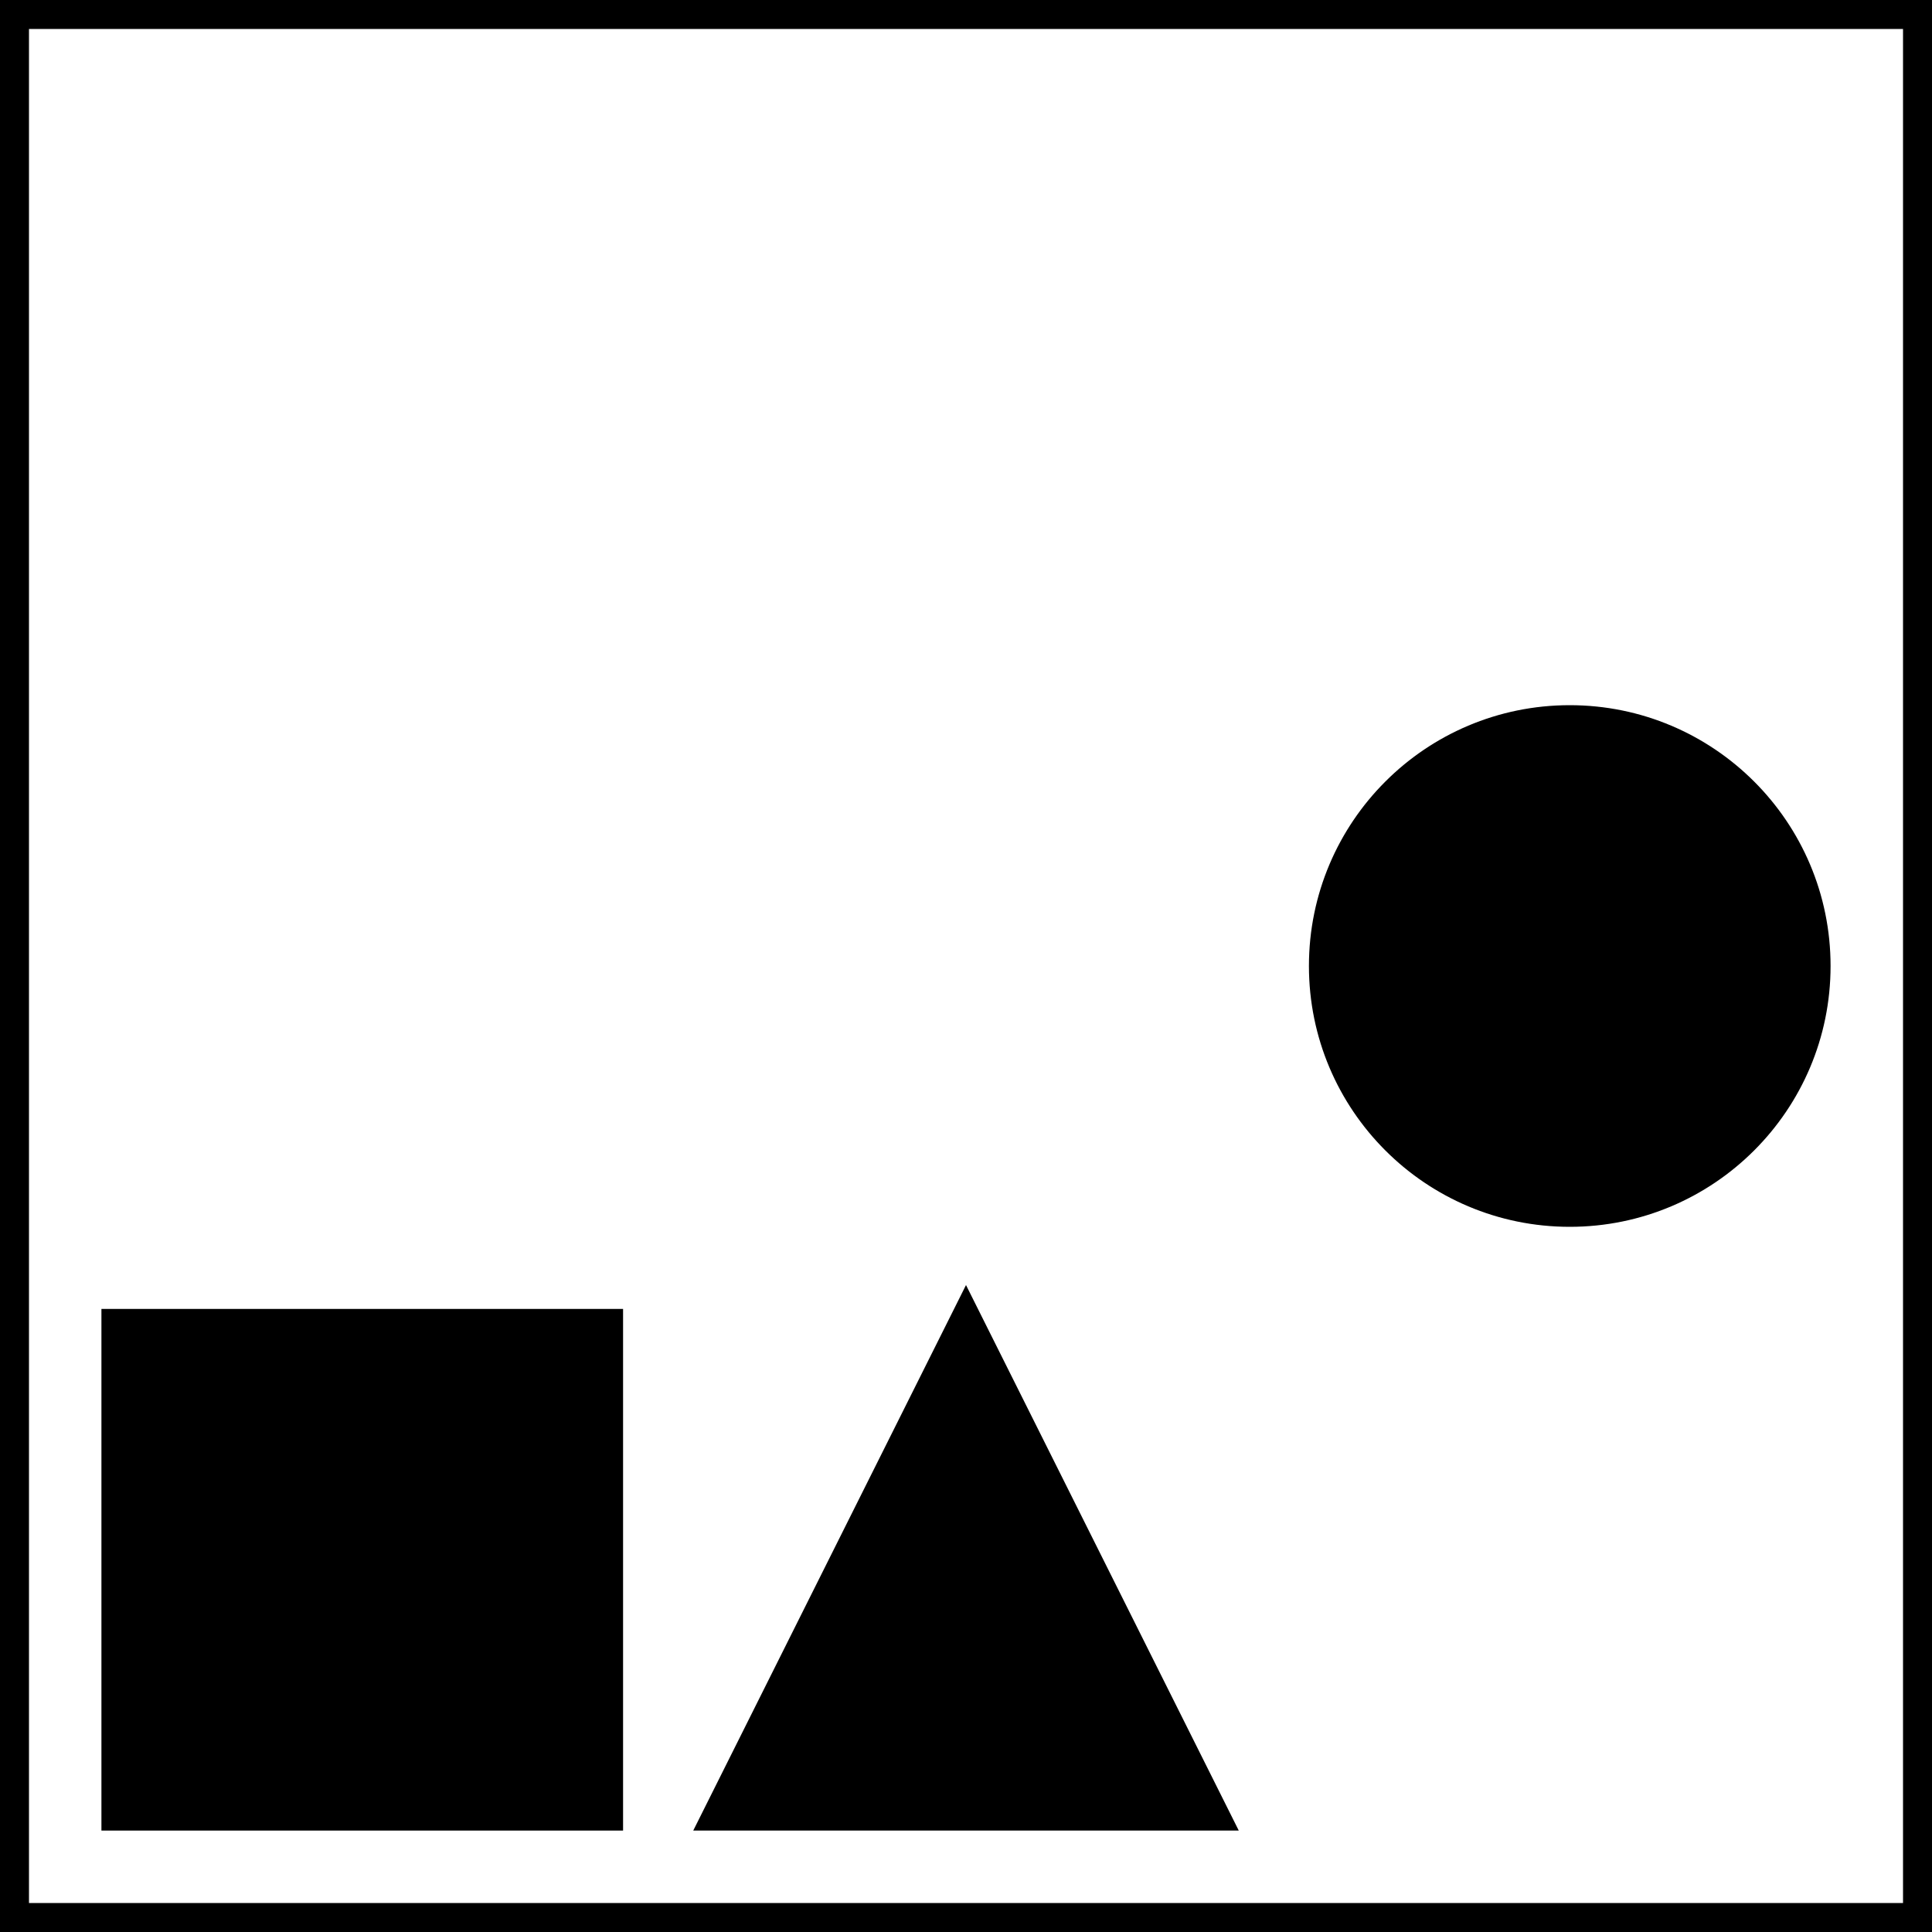
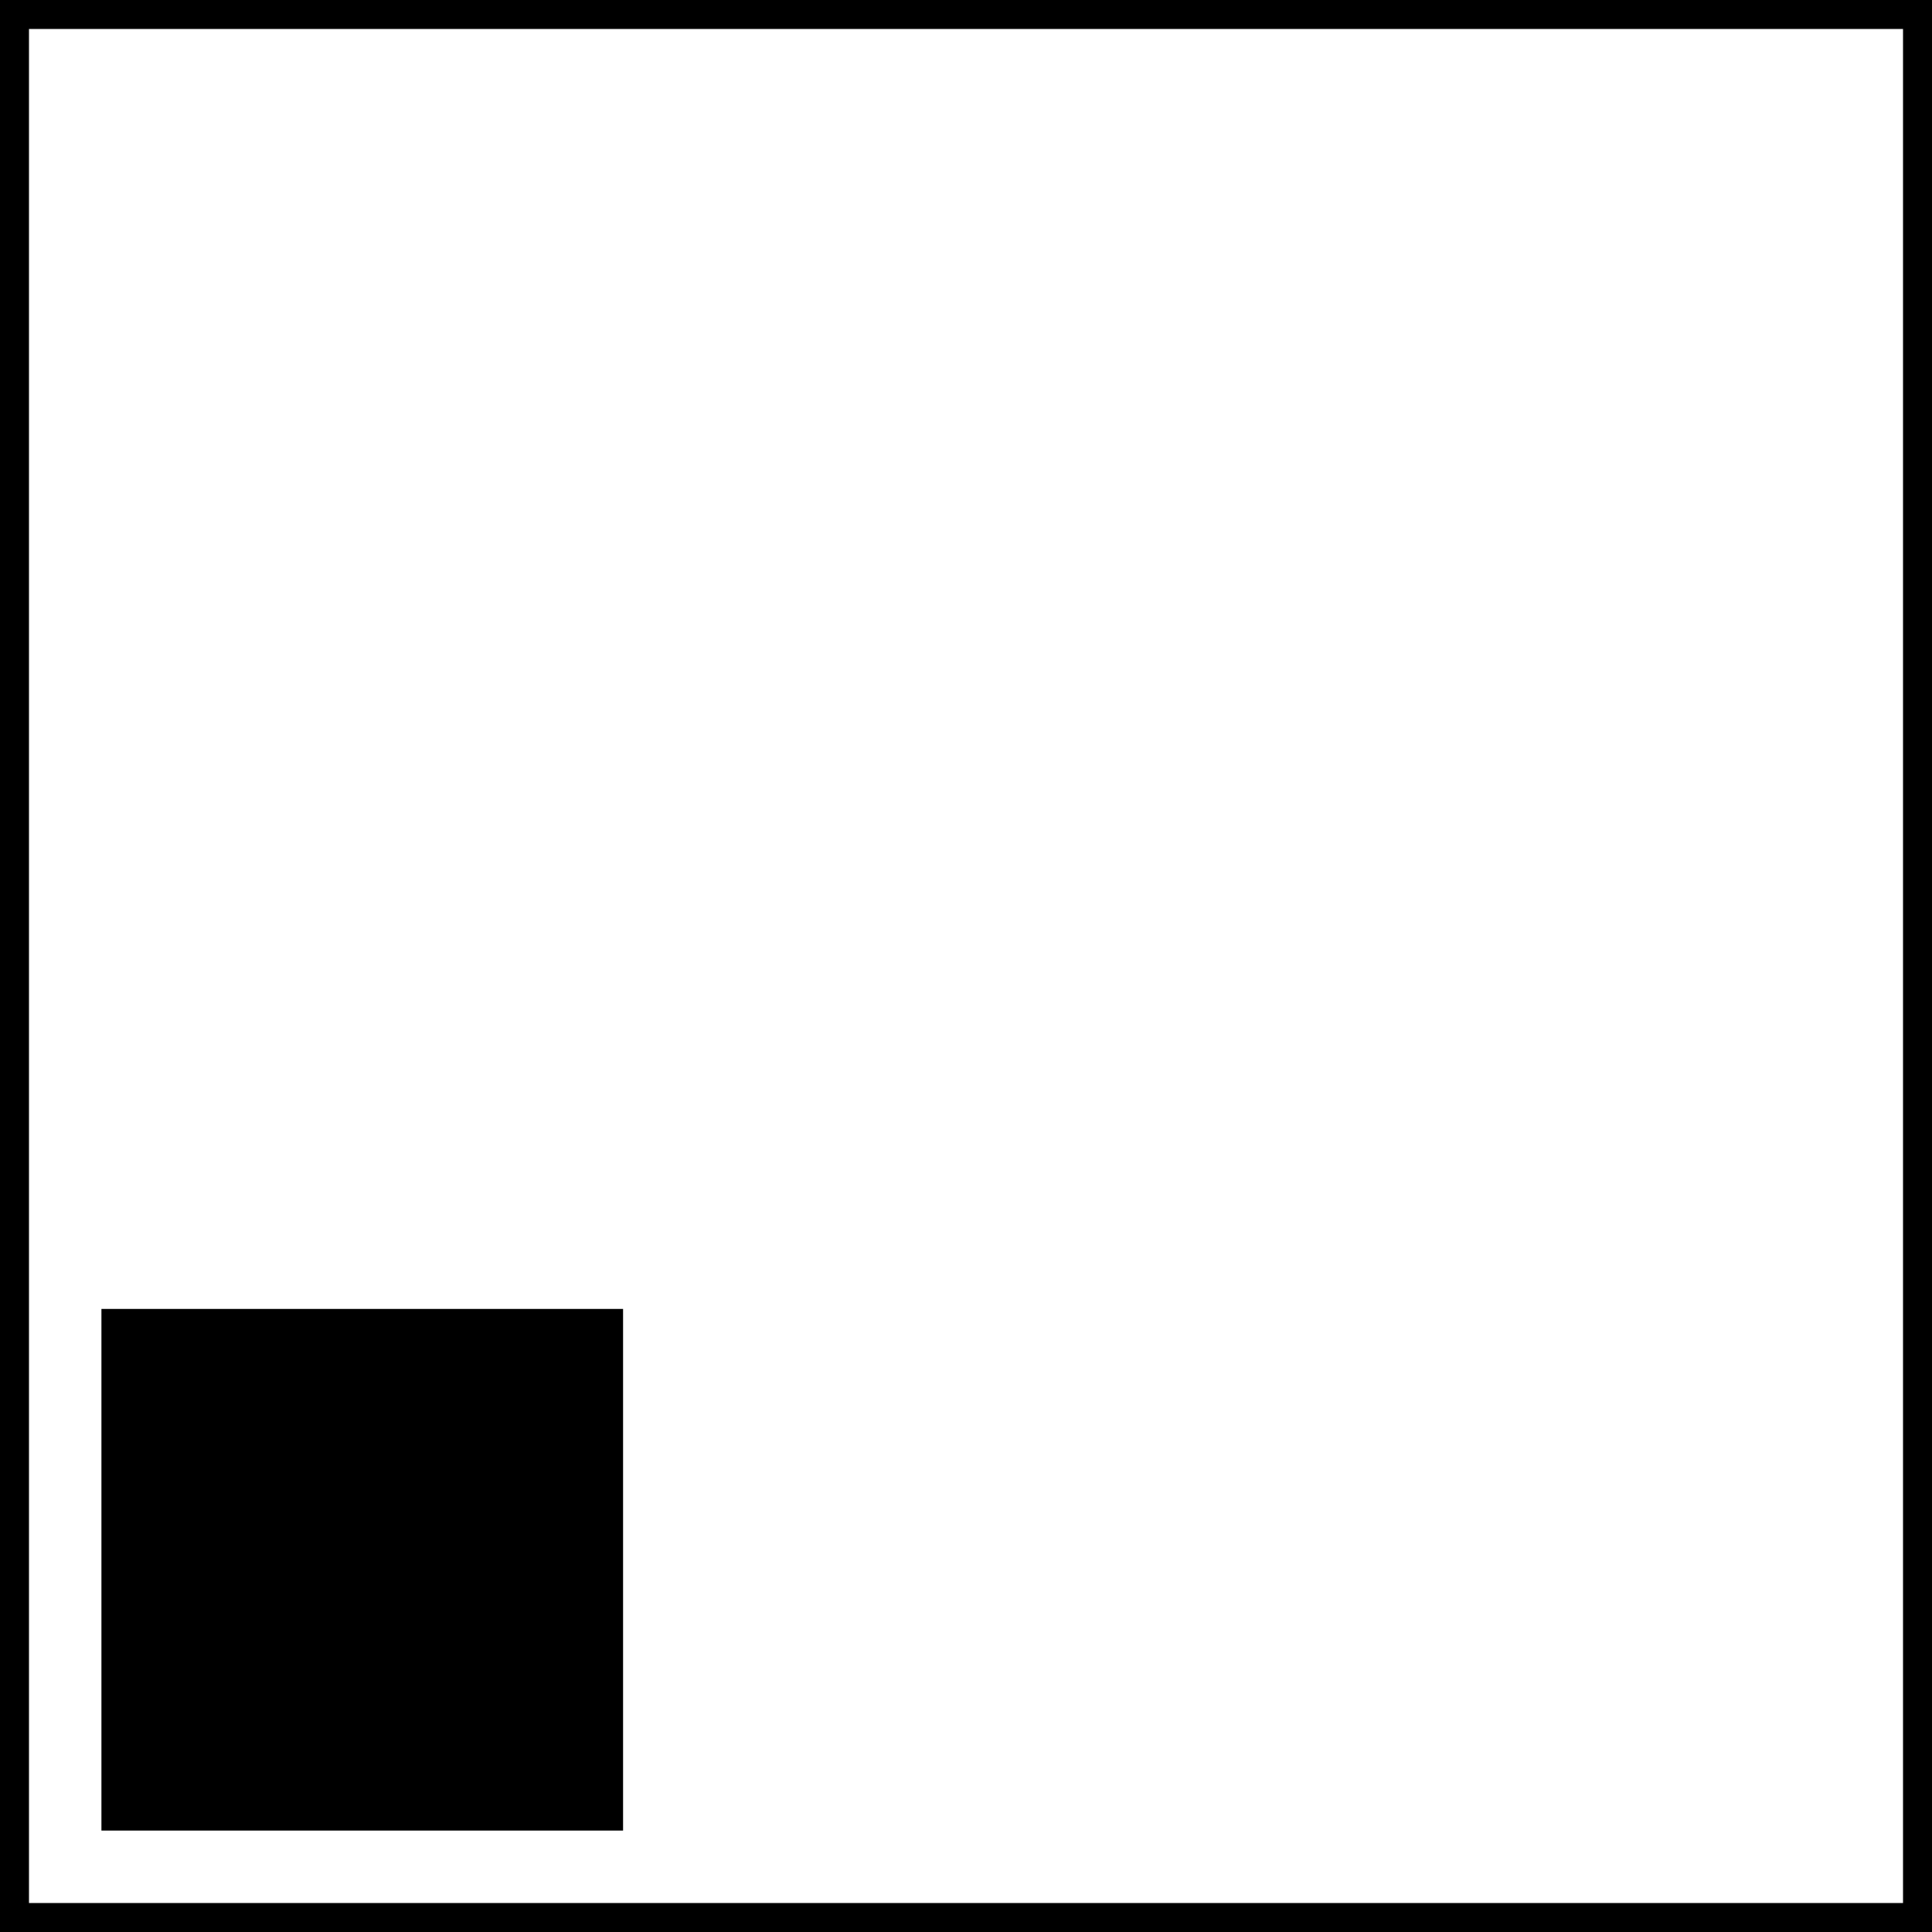
<svg xmlns="http://www.w3.org/2000/svg" id="A-02" width="2000" height="2000">
  <g id="G30-Q00001-A02">
    <g id="G30-Q00001-A02-E01">
      <title>Element 1</title>
      <rect x="0" y="0" width="100%" height="100%" stroke="#000" stroke-width="3%" fill="none" />
      <rect x="125" y="125" width="25%" height="25%" transform="translate(0,1250)" stroke="#000" stroke-width="2%" fill="#000" />
-       <polygon points="1000,125 750,625 1250,625" transform="translate(0,1250)" stroke="#000" stroke-width="2%" fill="#000" />
-       <circle cx="1000" cy="1000" transform="translate(625,0)" r="12.5%" stroke="#000" stroke-width="2%" fill="#000" />
    </g>
  </g>
</svg>